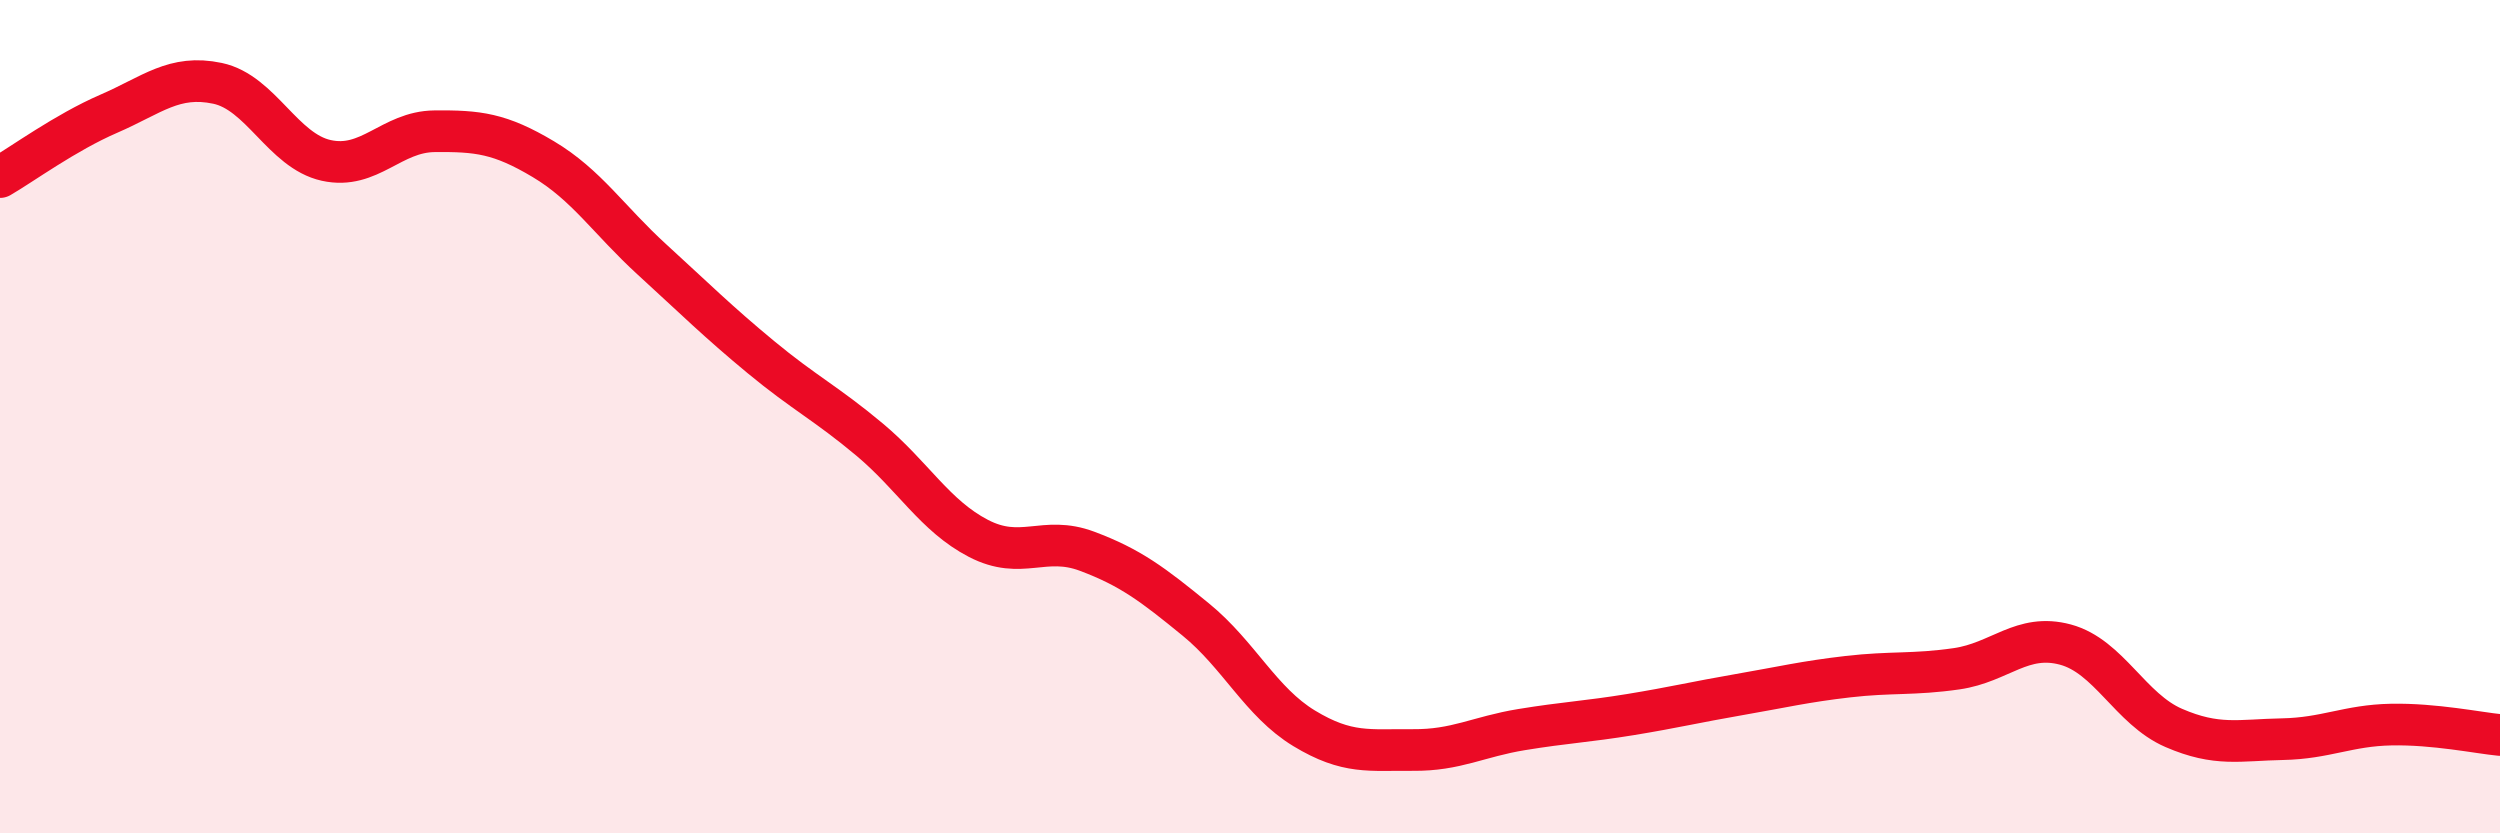
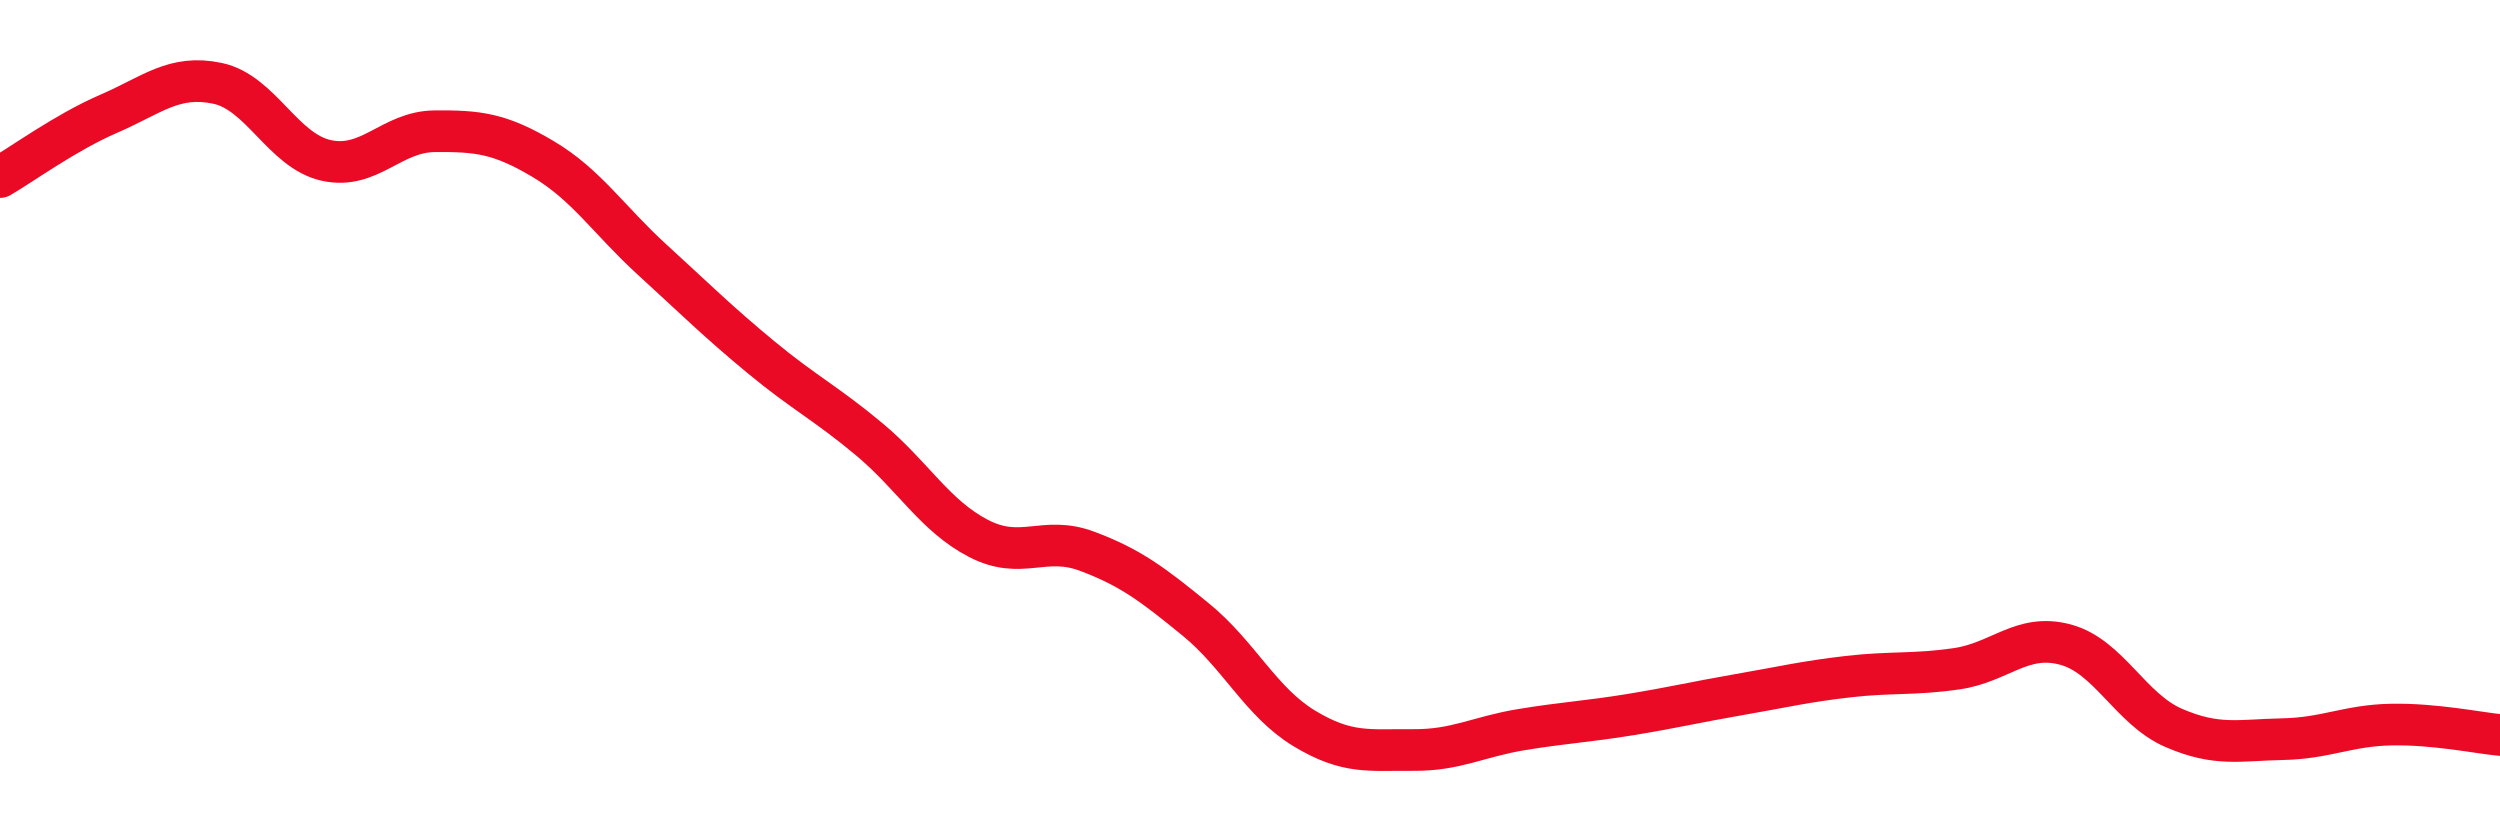
<svg xmlns="http://www.w3.org/2000/svg" width="60" height="20" viewBox="0 0 60 20">
-   <path d="M 0,4.25 C 0.52,3.95 1.57,3.18 2.61,2.73 C 3.65,2.28 4.18,1.78 5.22,2 C 6.26,2.22 6.79,3.62 7.83,3.85 C 8.87,4.08 9.39,3.16 10.43,3.15 C 11.47,3.14 12,3.2 13.04,3.82 C 14.08,4.44 14.61,5.28 15.65,6.23 C 16.69,7.18 17.22,7.71 18.26,8.57 C 19.3,9.43 19.83,9.68 20.87,10.55 C 21.91,11.42 22.44,12.38 23.48,12.92 C 24.52,13.46 25.05,12.84 26.09,13.23 C 27.13,13.62 27.66,14.02 28.7,14.87 C 29.74,15.72 30.26,16.85 31.3,17.48 C 32.34,18.11 32.87,17.99 33.91,18 C 34.95,18.01 35.48,17.68 36.52,17.51 C 37.56,17.34 38.09,17.32 39.13,17.15 C 40.17,16.98 40.7,16.85 41.74,16.67 C 42.78,16.49 43.31,16.36 44.35,16.24 C 45.39,16.12 45.92,16.2 46.96,16.05 C 48,15.9 48.53,15.19 49.57,15.47 C 50.61,15.75 51.13,17.02 52.17,17.47 C 53.21,17.92 53.74,17.76 54.78,17.74 C 55.82,17.72 56.35,17.41 57.39,17.39 C 58.43,17.37 59.48,17.59 60,17.64L60 20L0 20Z" fill="#EB0A25" opacity="0.1" stroke-linecap="round" stroke-linejoin="round" />
  <path d="M 0,4.25 C 0.52,3.95 1.57,3.18 2.61,2.73 C 3.65,2.28 4.18,1.78 5.22,2 C 6.26,2.22 6.79,3.62 7.83,3.85 C 8.87,4.08 9.39,3.16 10.43,3.15 C 11.47,3.14 12,3.2 13.04,3.82 C 14.08,4.44 14.61,5.28 15.65,6.23 C 16.69,7.18 17.22,7.71 18.26,8.57 C 19.3,9.43 19.83,9.68 20.87,10.55 C 21.91,11.42 22.44,12.38 23.48,12.92 C 24.52,13.46 25.05,12.84 26.09,13.23 C 27.13,13.62 27.66,14.02 28.7,14.87 C 29.74,15.72 30.26,16.85 31.3,17.48 C 32.34,18.11 32.87,17.99 33.91,18 C 34.95,18.01 35.48,17.68 36.52,17.51 C 37.56,17.34 38.09,17.32 39.13,17.15 C 40.17,16.98 40.7,16.85 41.74,16.67 C 42.78,16.49 43.31,16.36 44.35,16.24 C 45.39,16.12 45.92,16.2 46.96,16.05 C 48,15.9 48.53,15.19 49.57,15.47 C 50.61,15.75 51.13,17.02 52.17,17.47 C 53.21,17.92 53.74,17.76 54.78,17.74 C 55.82,17.72 56.35,17.41 57.39,17.39 C 58.43,17.37 59.48,17.59 60,17.64" stroke="#EB0A25" stroke-width="1" fill="none" stroke-linecap="round" stroke-linejoin="round" />
</svg>